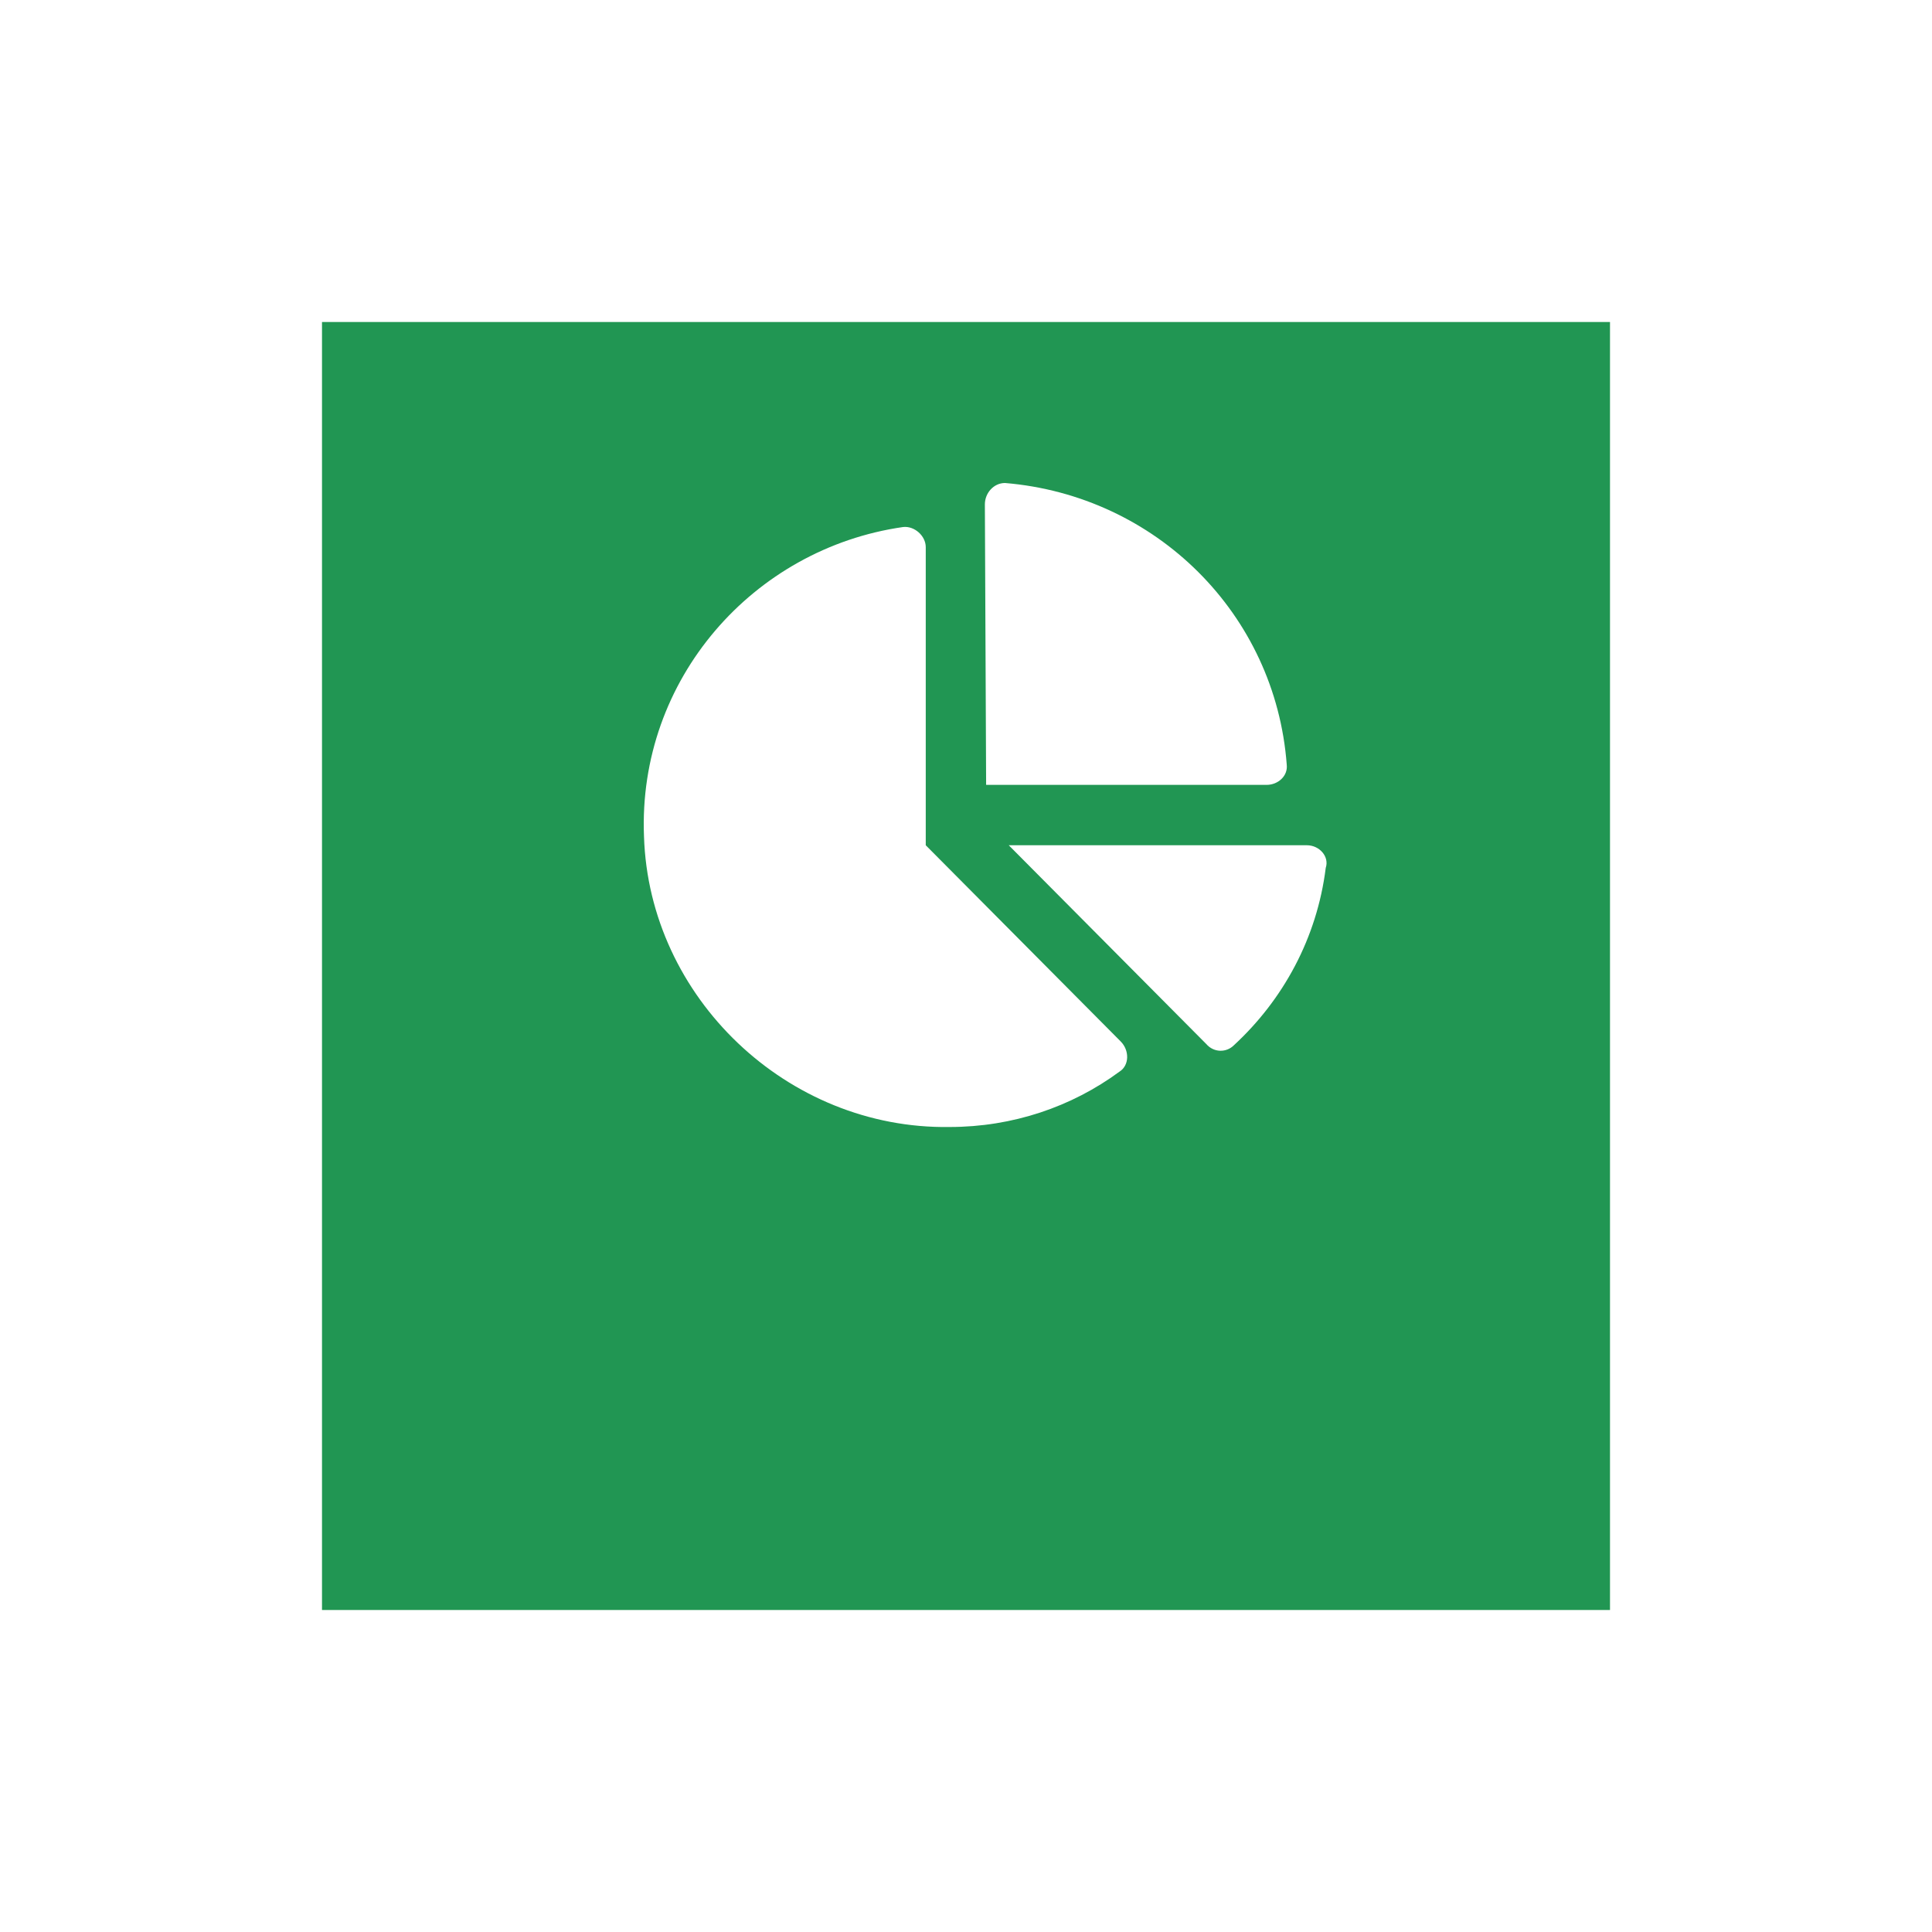
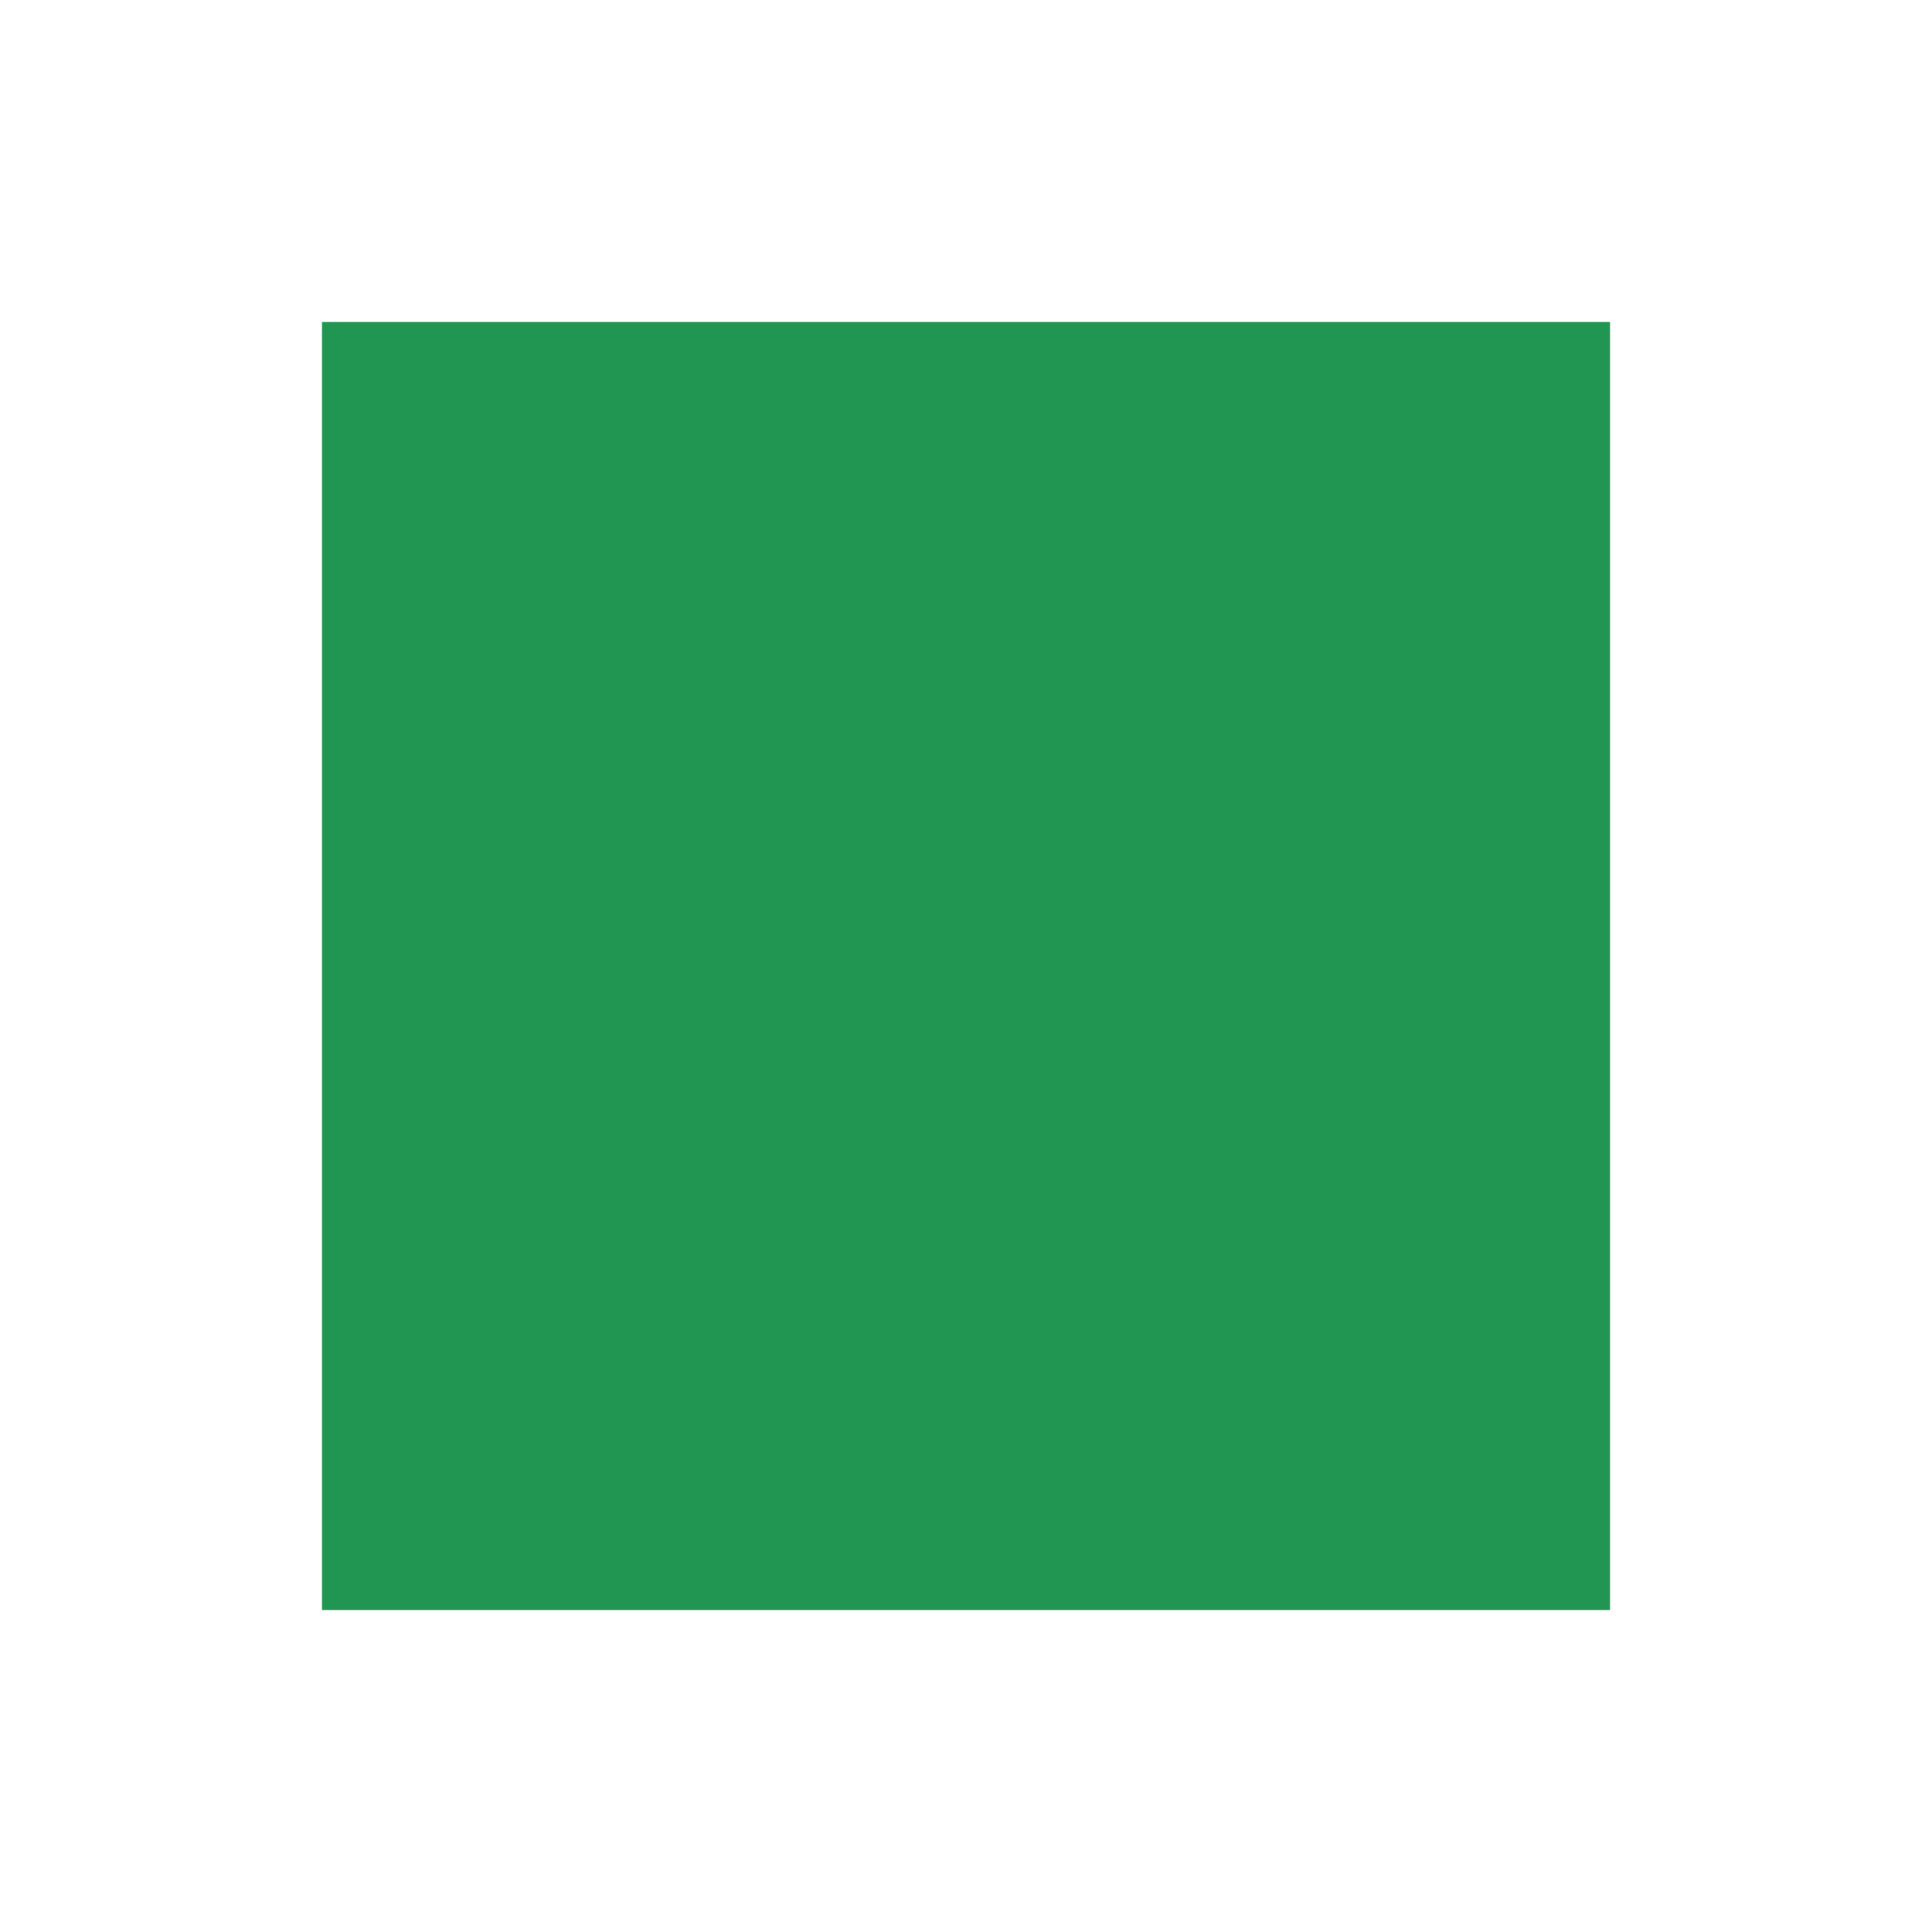
<svg xmlns="http://www.w3.org/2000/svg" width="240" height="240" viewBox="0 0 240 240" fill="none">
  <g filter="url(#filter0_d_176_3538)">
    <rect x="40" y="20" width="160" height="160" fill="#219653" />
  </g>
-   <path d="M162.344 105H125.312L149.844 129.688C150.781 130.781 152.344 130.781 153.281 129.844C159.375 124.219 163.594 116.562 164.688 107.812C165.156 106.406 163.906 105 162.344 105ZM159.844 95C158.438 76.25 143.594 61.562 124.844 60C123.438 60 122.344 61.25 122.344 62.656L122.5 97.5H157.344C158.75 97.5 160 96.406 159.844 95ZM115 105V67.969C115 66.562 113.594 65.312 112.188 65.469C93.594 68.125 79.219 84.375 80 103.906C80.625 123.906 97.812 140.312 117.969 140C125.781 140 133.125 137.5 139.062 133.125C140.312 132.344 140.312 130.469 139.219 129.375L115 105Z" fill="white" />
  <defs>
    <filter id="filter0_d_176_3538" x="0" y="0" width="240" height="240" filterUnits="userSpaceOnUse" color-interpolation-filters="sRGB">
      <feFlood flood-opacity="0" result="BackgroundImageFix" />
      <feColorMatrix in="SourceAlpha" type="matrix" values="0 0 0 0 0 0 0 0 0 0 0 0 0 0 0 0 0 0 127 0" result="hardAlpha" />
      <feOffset dy="20" />
      <feGaussianBlur stdDeviation="20" />
      <feComposite in2="hardAlpha" operator="out" />
      <feColorMatrix type="matrix" values="0 0 0 0 0.129 0 0 0 0 0.588 0 0 0 0 0.325 0 0 0 0.5 0" />
      <feBlend mode="normal" in2="BackgroundImageFix" result="effect1_dropShadow_176_3538" />
      <feBlend mode="normal" in="SourceGraphic" in2="effect1_dropShadow_176_3538" result="shape" />
    </filter>
  </defs>
</svg>